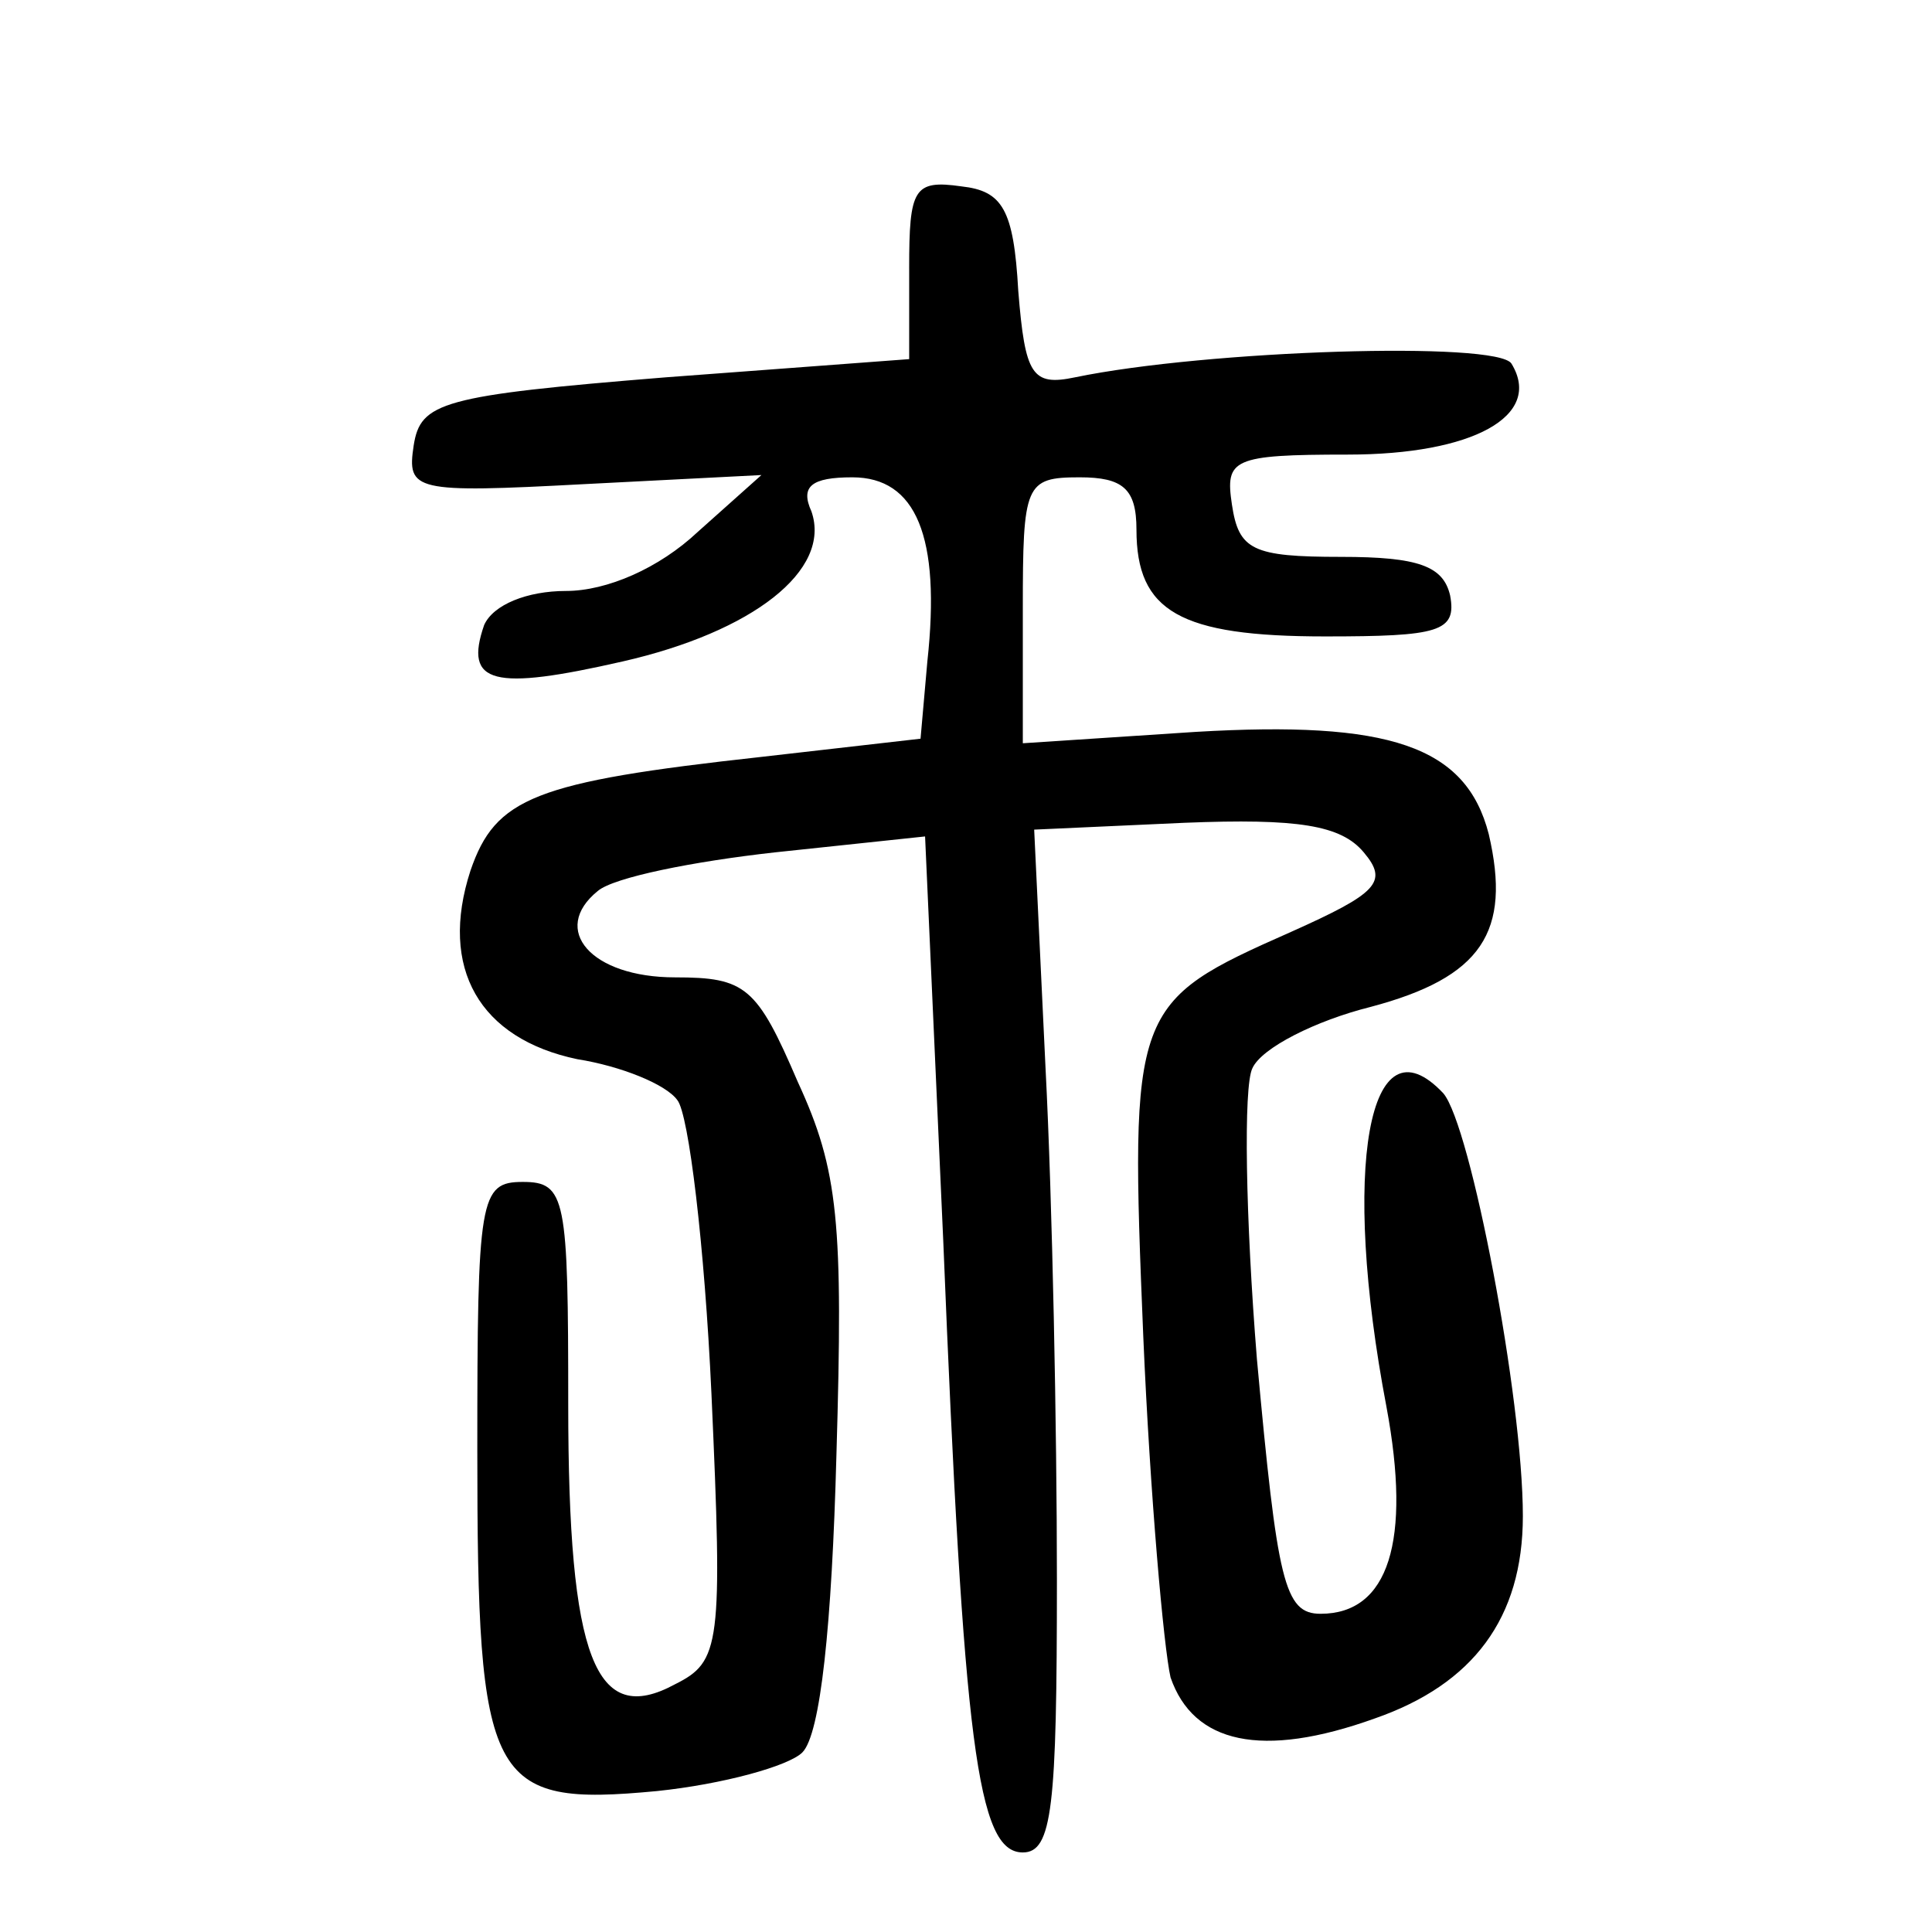
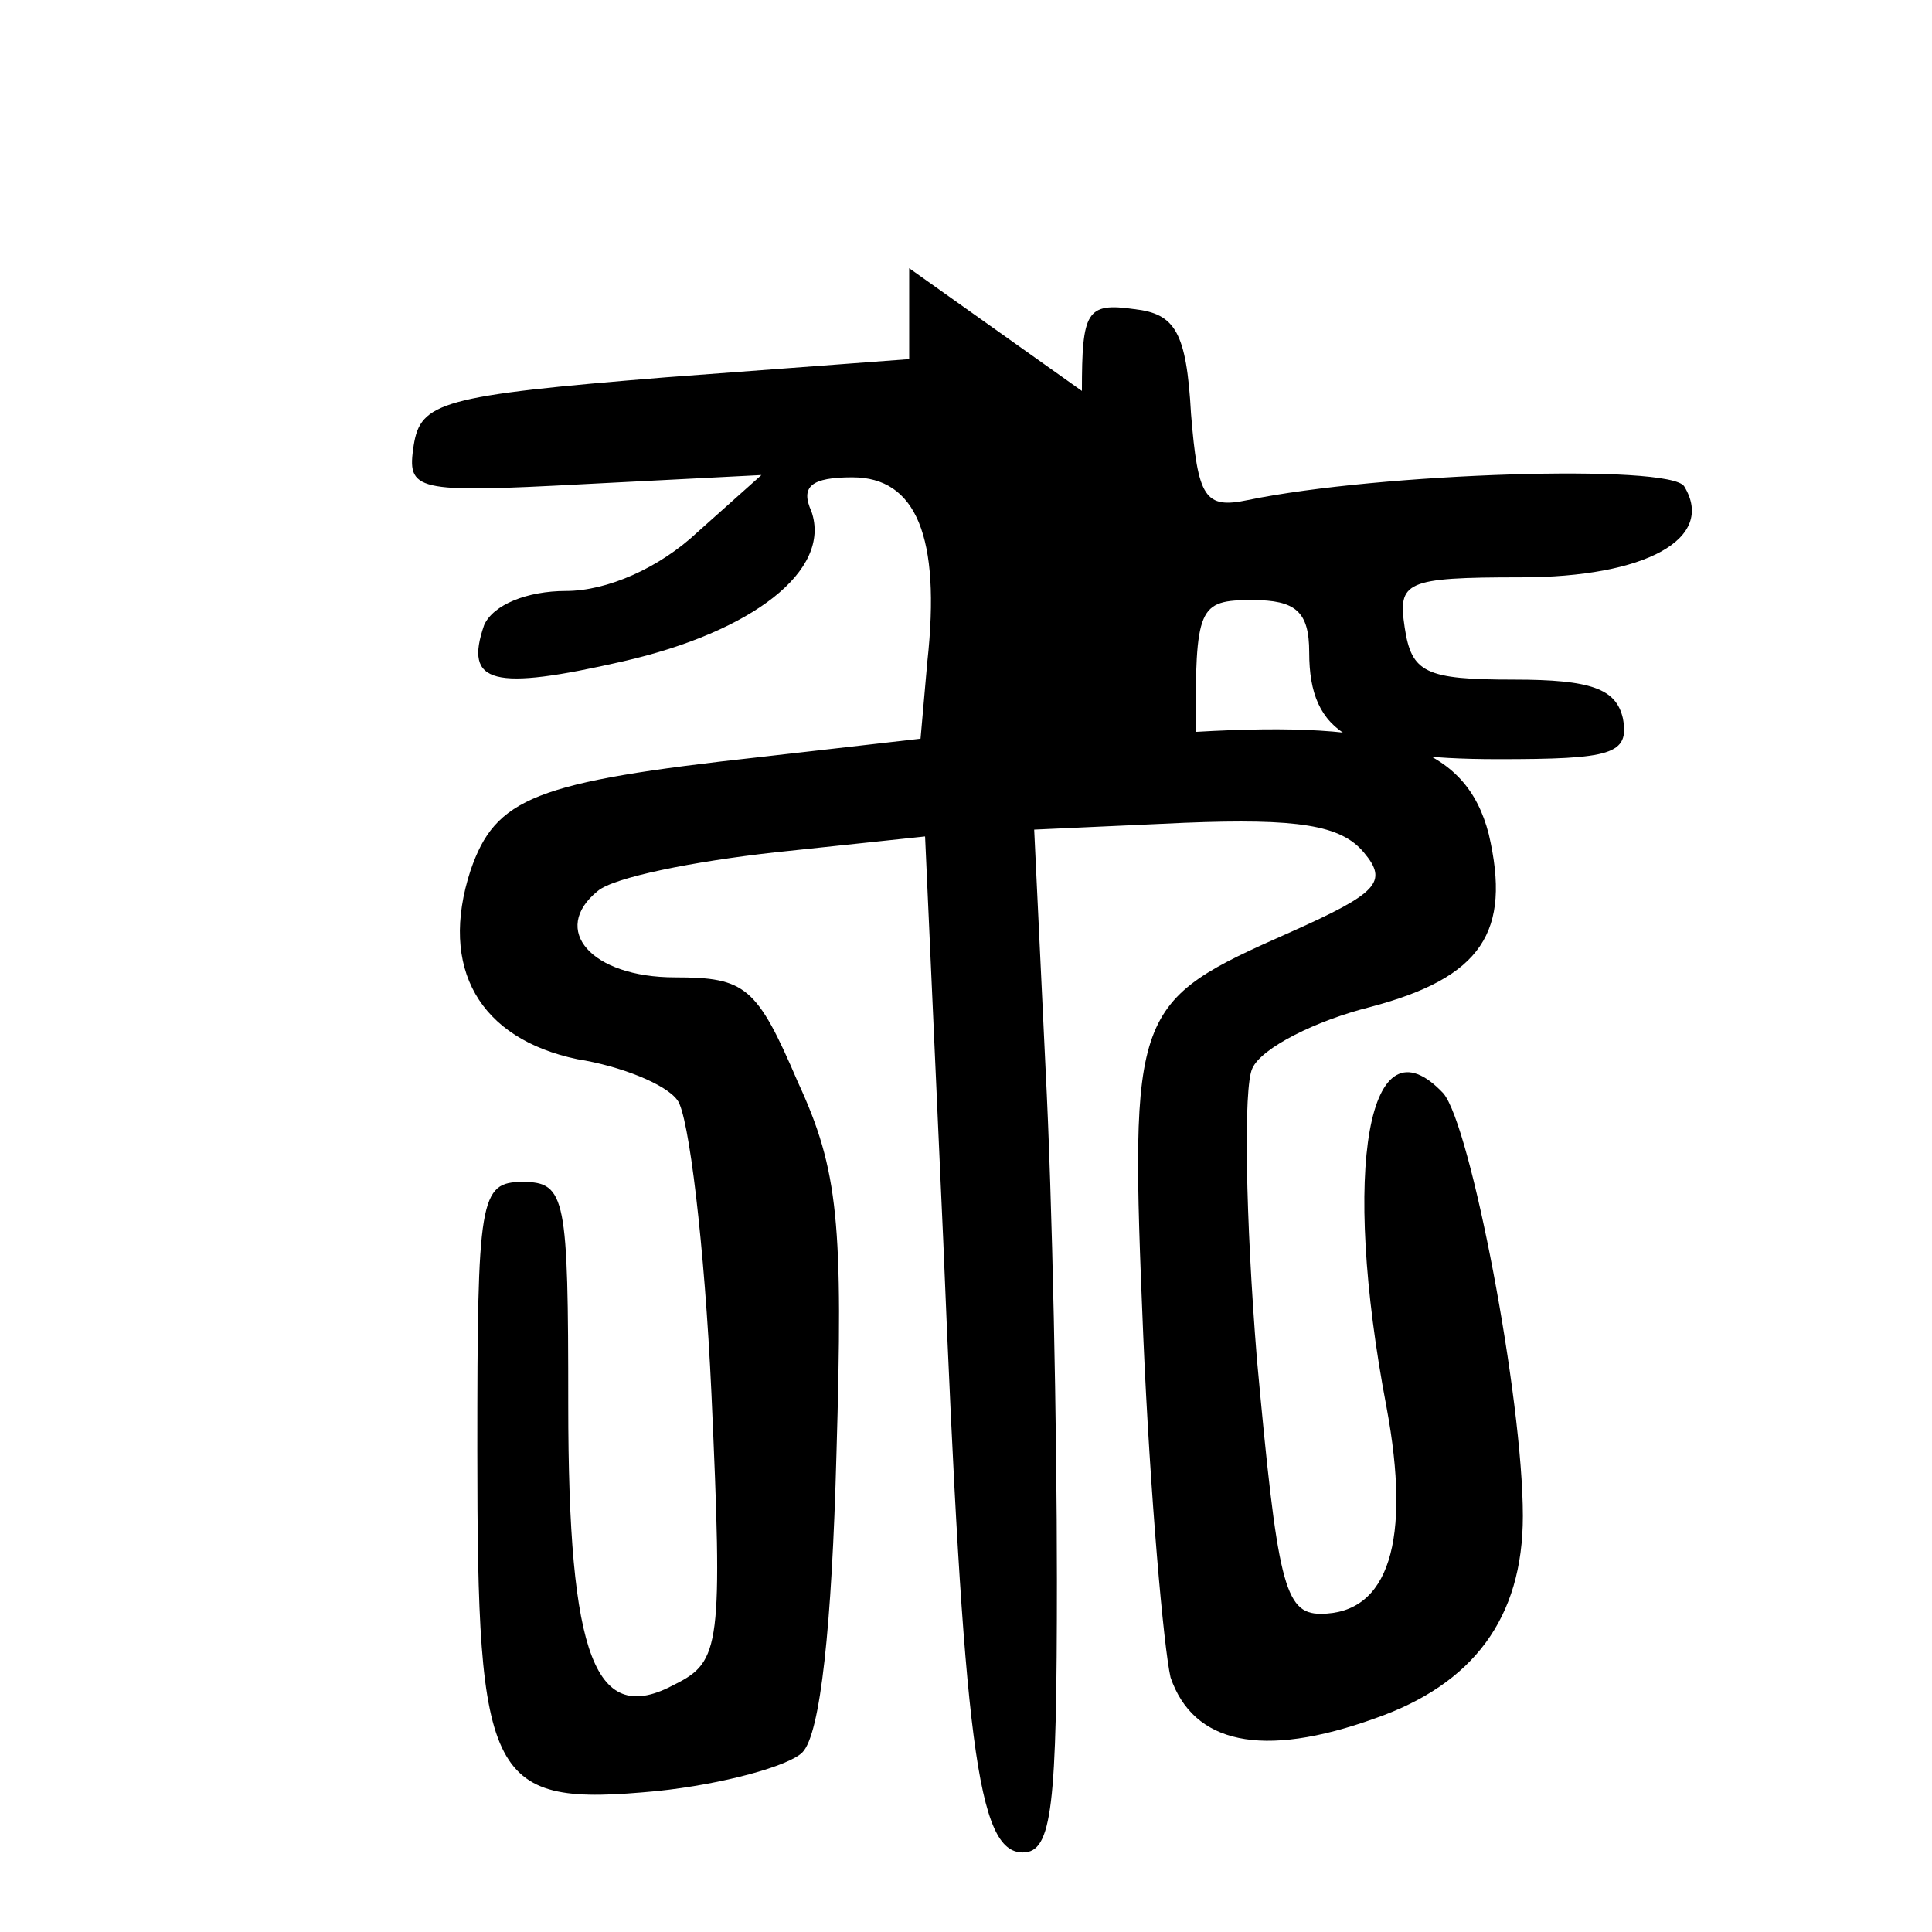
<svg xmlns="http://www.w3.org/2000/svg" version="1.0" width="85pt" height="85pt" viewBox="0 0 85 85" preserveAspectRatio="xMidYMid meet">
  <g transform="translate(0,85) scale(0.1,-0.1)" fill="#000000" stroke="none">
-     <path d="M400 732 l0 -40 -107 -8 c-99 -8 -108 -11 -111 -30 -3 -20 0 -21 75 -17 l78 4 -28 -25 c-17 -16 -40 -26 -58 -26 -17 0 -32 -6 -36 -15 -9 -26 4 -29 61 -16 57 13 92 40 83 66 -5 11 0 15 18 15 28 0 39 -26 33 -81 l-3 -34 -70 -8 c-100 -11 -117 -18 -128 -50 -14 -43 4 -74 47 -83 19 -3 39 -11 44 -18 5 -6 12 -64 15 -129 5 -111 4 -118 -16 -128 -35 -19 -47 11 -47 123 0 91 -1 98 -20 98 -19 0 -20 -7 -20 -118 0 -147 5 -157 79 -150 29 3 58 11 64 17 8 8 13 56 15 131 3 102 1 125 -17 164 -18 42 -23 46 -54 46 -37 0 -55 21 -34 38 7 6 42 13 78 17 l66 7 8 -178 c9 -222 15 -269 35 -269 13 0 15 20 15 120 0 66 -2 167 -5 225 l-5 105 66 3 c50 2 69 -1 79 -13 11 -13 6 -18 -32 -35 -70 -31 -71 -33 -65 -178 3 -70 9 -137 12 -150 10 -29 40 -36 90 -18 43 15 65 44 65 89 0 52 -23 172 -35 186 -33 35 -45 -33 -25 -138 11 -59 1 -91 -29 -91 -16 0 -19 14 -28 112 -5 62 -6 120 -2 128 4 9 28 21 52 27 49 13 62 33 52 76 -10 39 -44 50 -129 45 l-76 -5 0 59 c0 55 1 58 25 58 19 0 25 -5 25 -23 0 -36 19 -47 83 -47 50 0 58 2 55 18 -3 13 -14 17 -48 17 -39 0 -45 3 -48 23 -3 20 0 22 51 22 55 0 86 17 72 40 -6 10 -134 6 -192 -6 -19 -4 -22 1 -25 38 -2 36 -7 44 -25 46 -21 3 -23 -1 -23 -36z" />
+     <path d="M400 732 l0 -40 -107 -8 c-99 -8 -108 -11 -111 -30 -3 -20 0 -21 75 -17 l78 4 -28 -25 c-17 -16 -40 -26 -58 -26 -17 0 -32 -6 -36 -15 -9 -26 4 -29 61 -16 57 13 92 40 83 66 -5 11 0 15 18 15 28 0 39 -26 33 -81 l-3 -34 -70 -8 c-100 -11 -117 -18 -128 -50 -14 -43 4 -74 47 -83 19 -3 39 -11 44 -18 5 -6 12 -64 15 -129 5 -111 4 -118 -16 -128 -35 -19 -47 11 -47 123 0 91 -1 98 -20 98 -19 0 -20 -7 -20 -118 0 -147 5 -157 79 -150 29 3 58 11 64 17 8 8 13 56 15 131 3 102 1 125 -17 164 -18 42 -23 46 -54 46 -37 0 -55 21 -34 38 7 6 42 13 78 17 l66 7 8 -178 c9 -222 15 -269 35 -269 13 0 15 20 15 120 0 66 -2 167 -5 225 l-5 105 66 3 c50 2 69 -1 79 -13 11 -13 6 -18 -32 -35 -70 -31 -71 -33 -65 -178 3 -70 9 -137 12 -150 10 -29 40 -36 90 -18 43 15 65 44 65 89 0 52 -23 172 -35 186 -33 35 -45 -33 -25 -138 11 -59 1 -91 -29 -91 -16 0 -19 14 -28 112 -5 62 -6 120 -2 128 4 9 28 21 52 27 49 13 62 33 52 76 -10 39 -44 50 -129 45 c0 55 1 58 25 58 19 0 25 -5 25 -23 0 -36 19 -47 83 -47 50 0 58 2 55 18 -3 13 -14 17 -48 17 -39 0 -45 3 -48 23 -3 20 0 22 51 22 55 0 86 17 72 40 -6 10 -134 6 -192 -6 -19 -4 -22 1 -25 38 -2 36 -7 44 -25 46 -21 3 -23 -1 -23 -36z" />
  </g>
</svg>